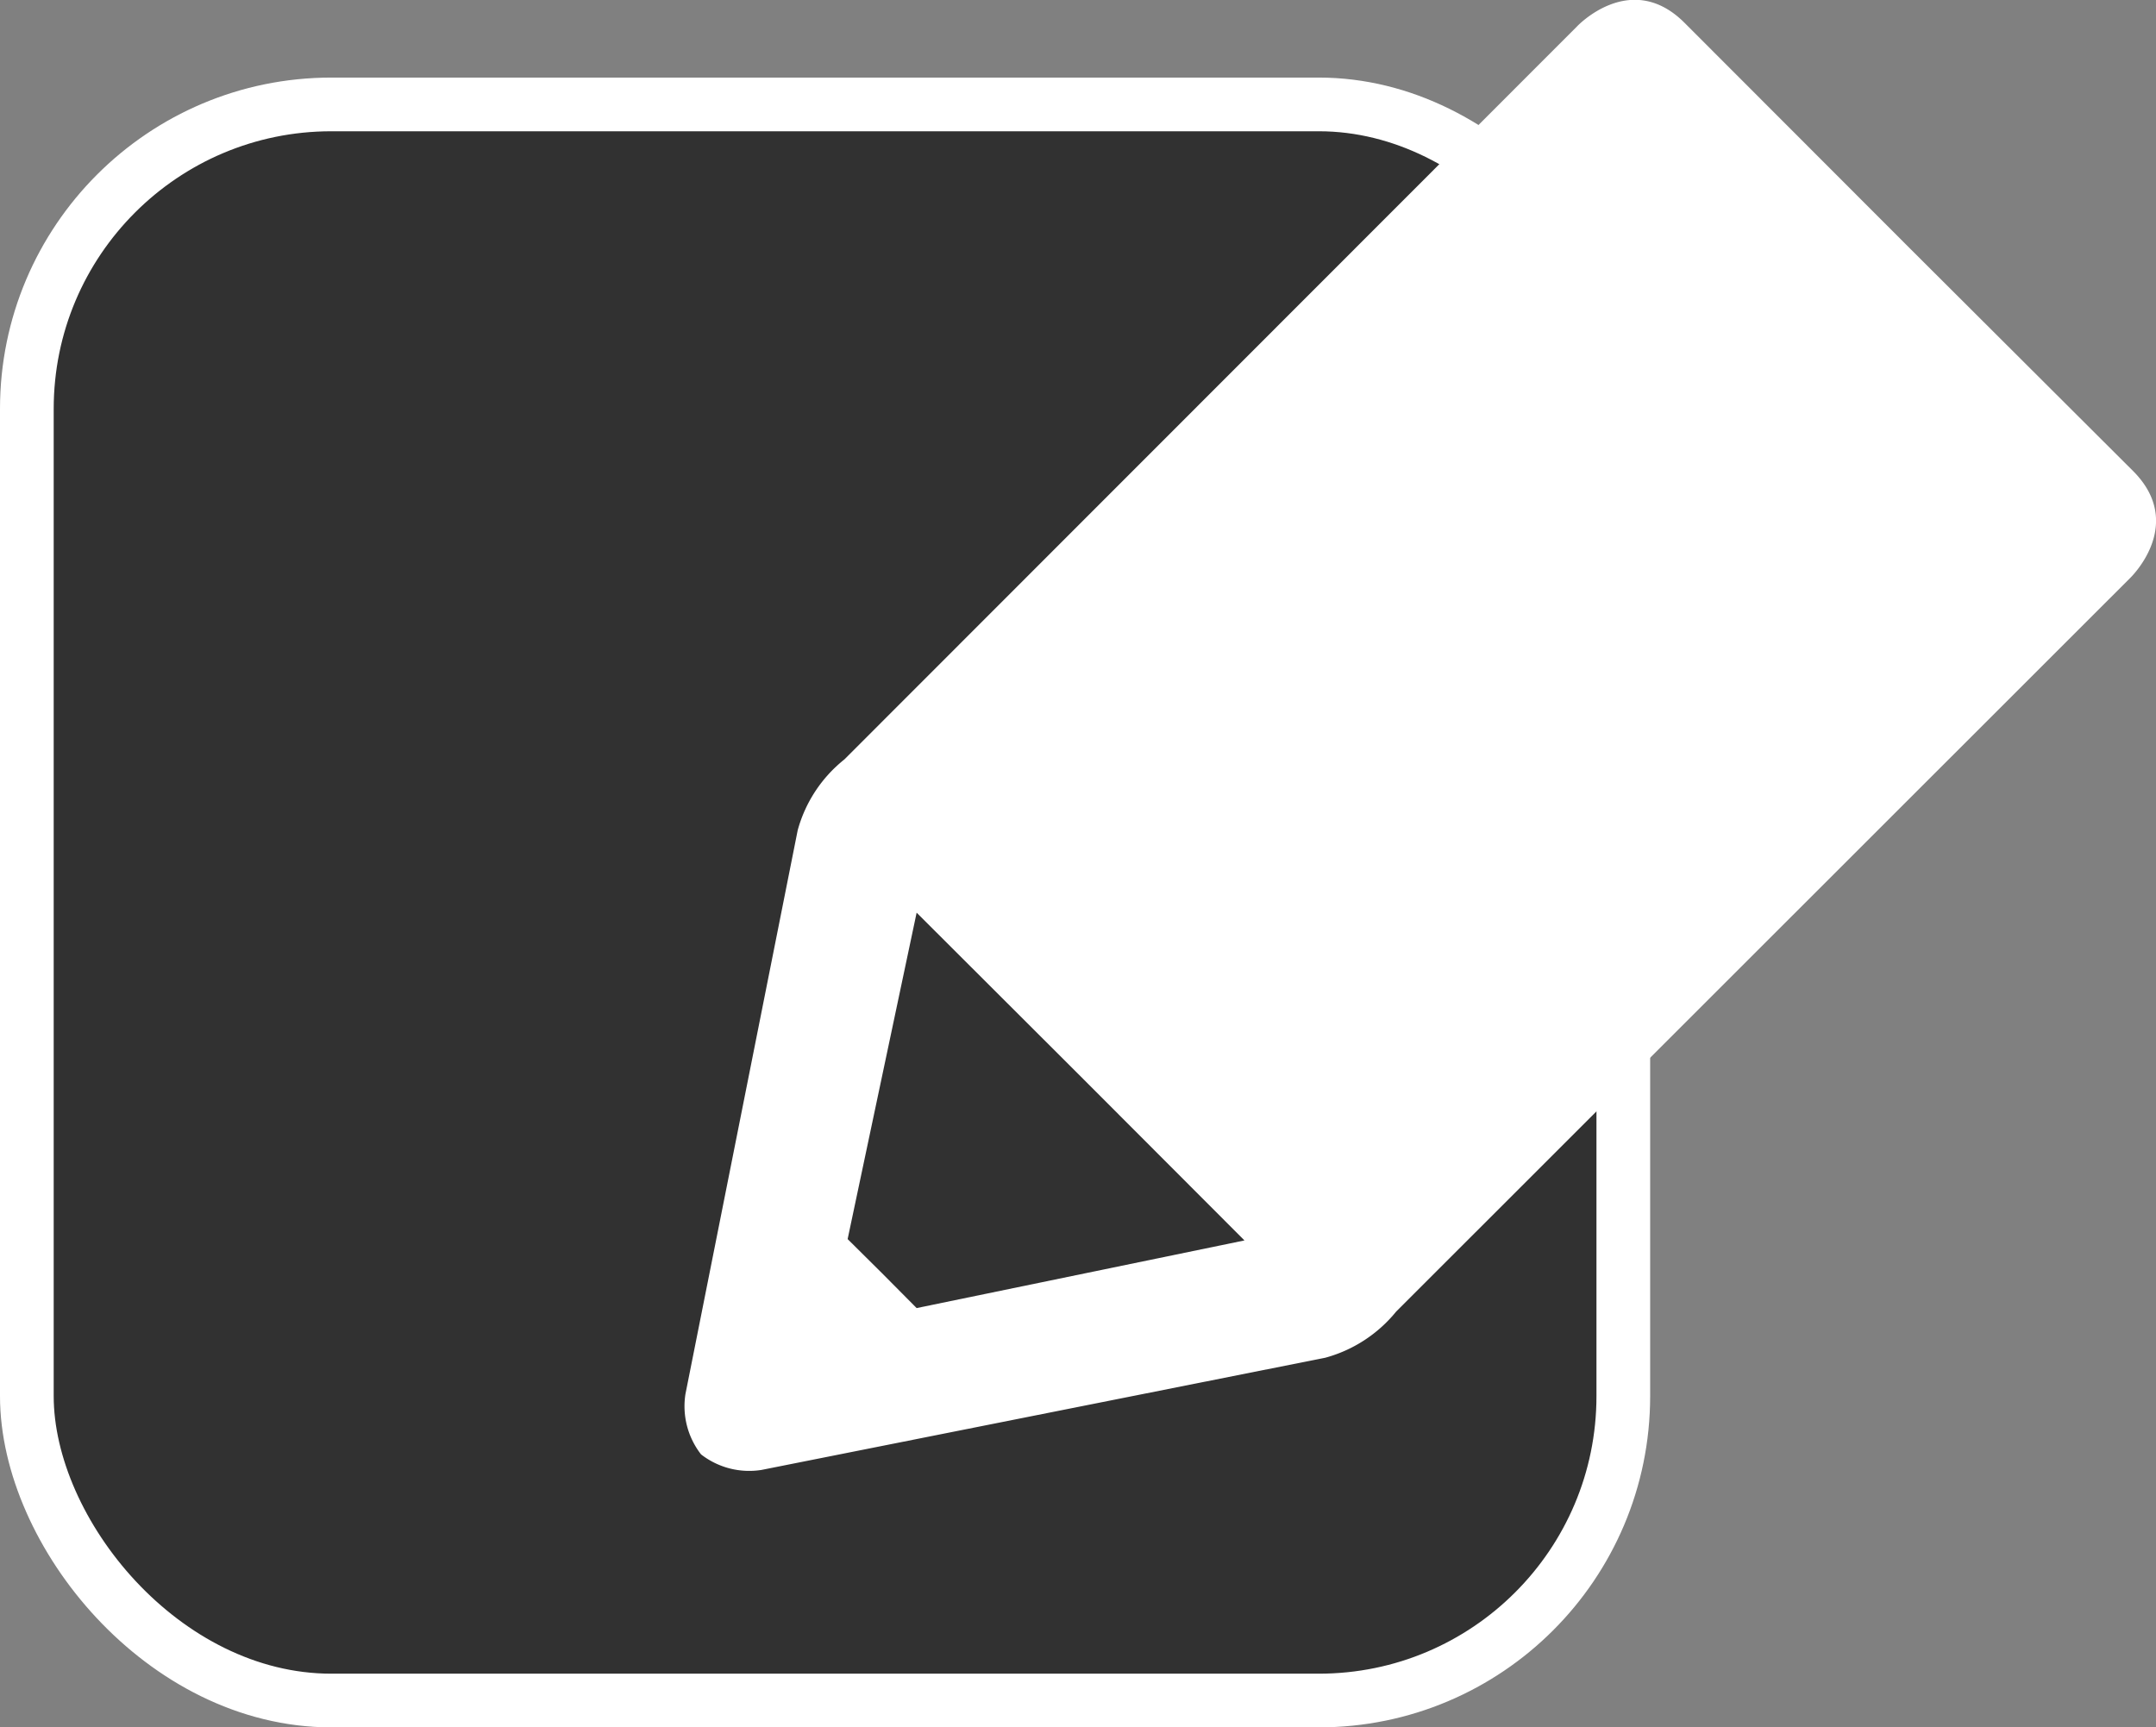
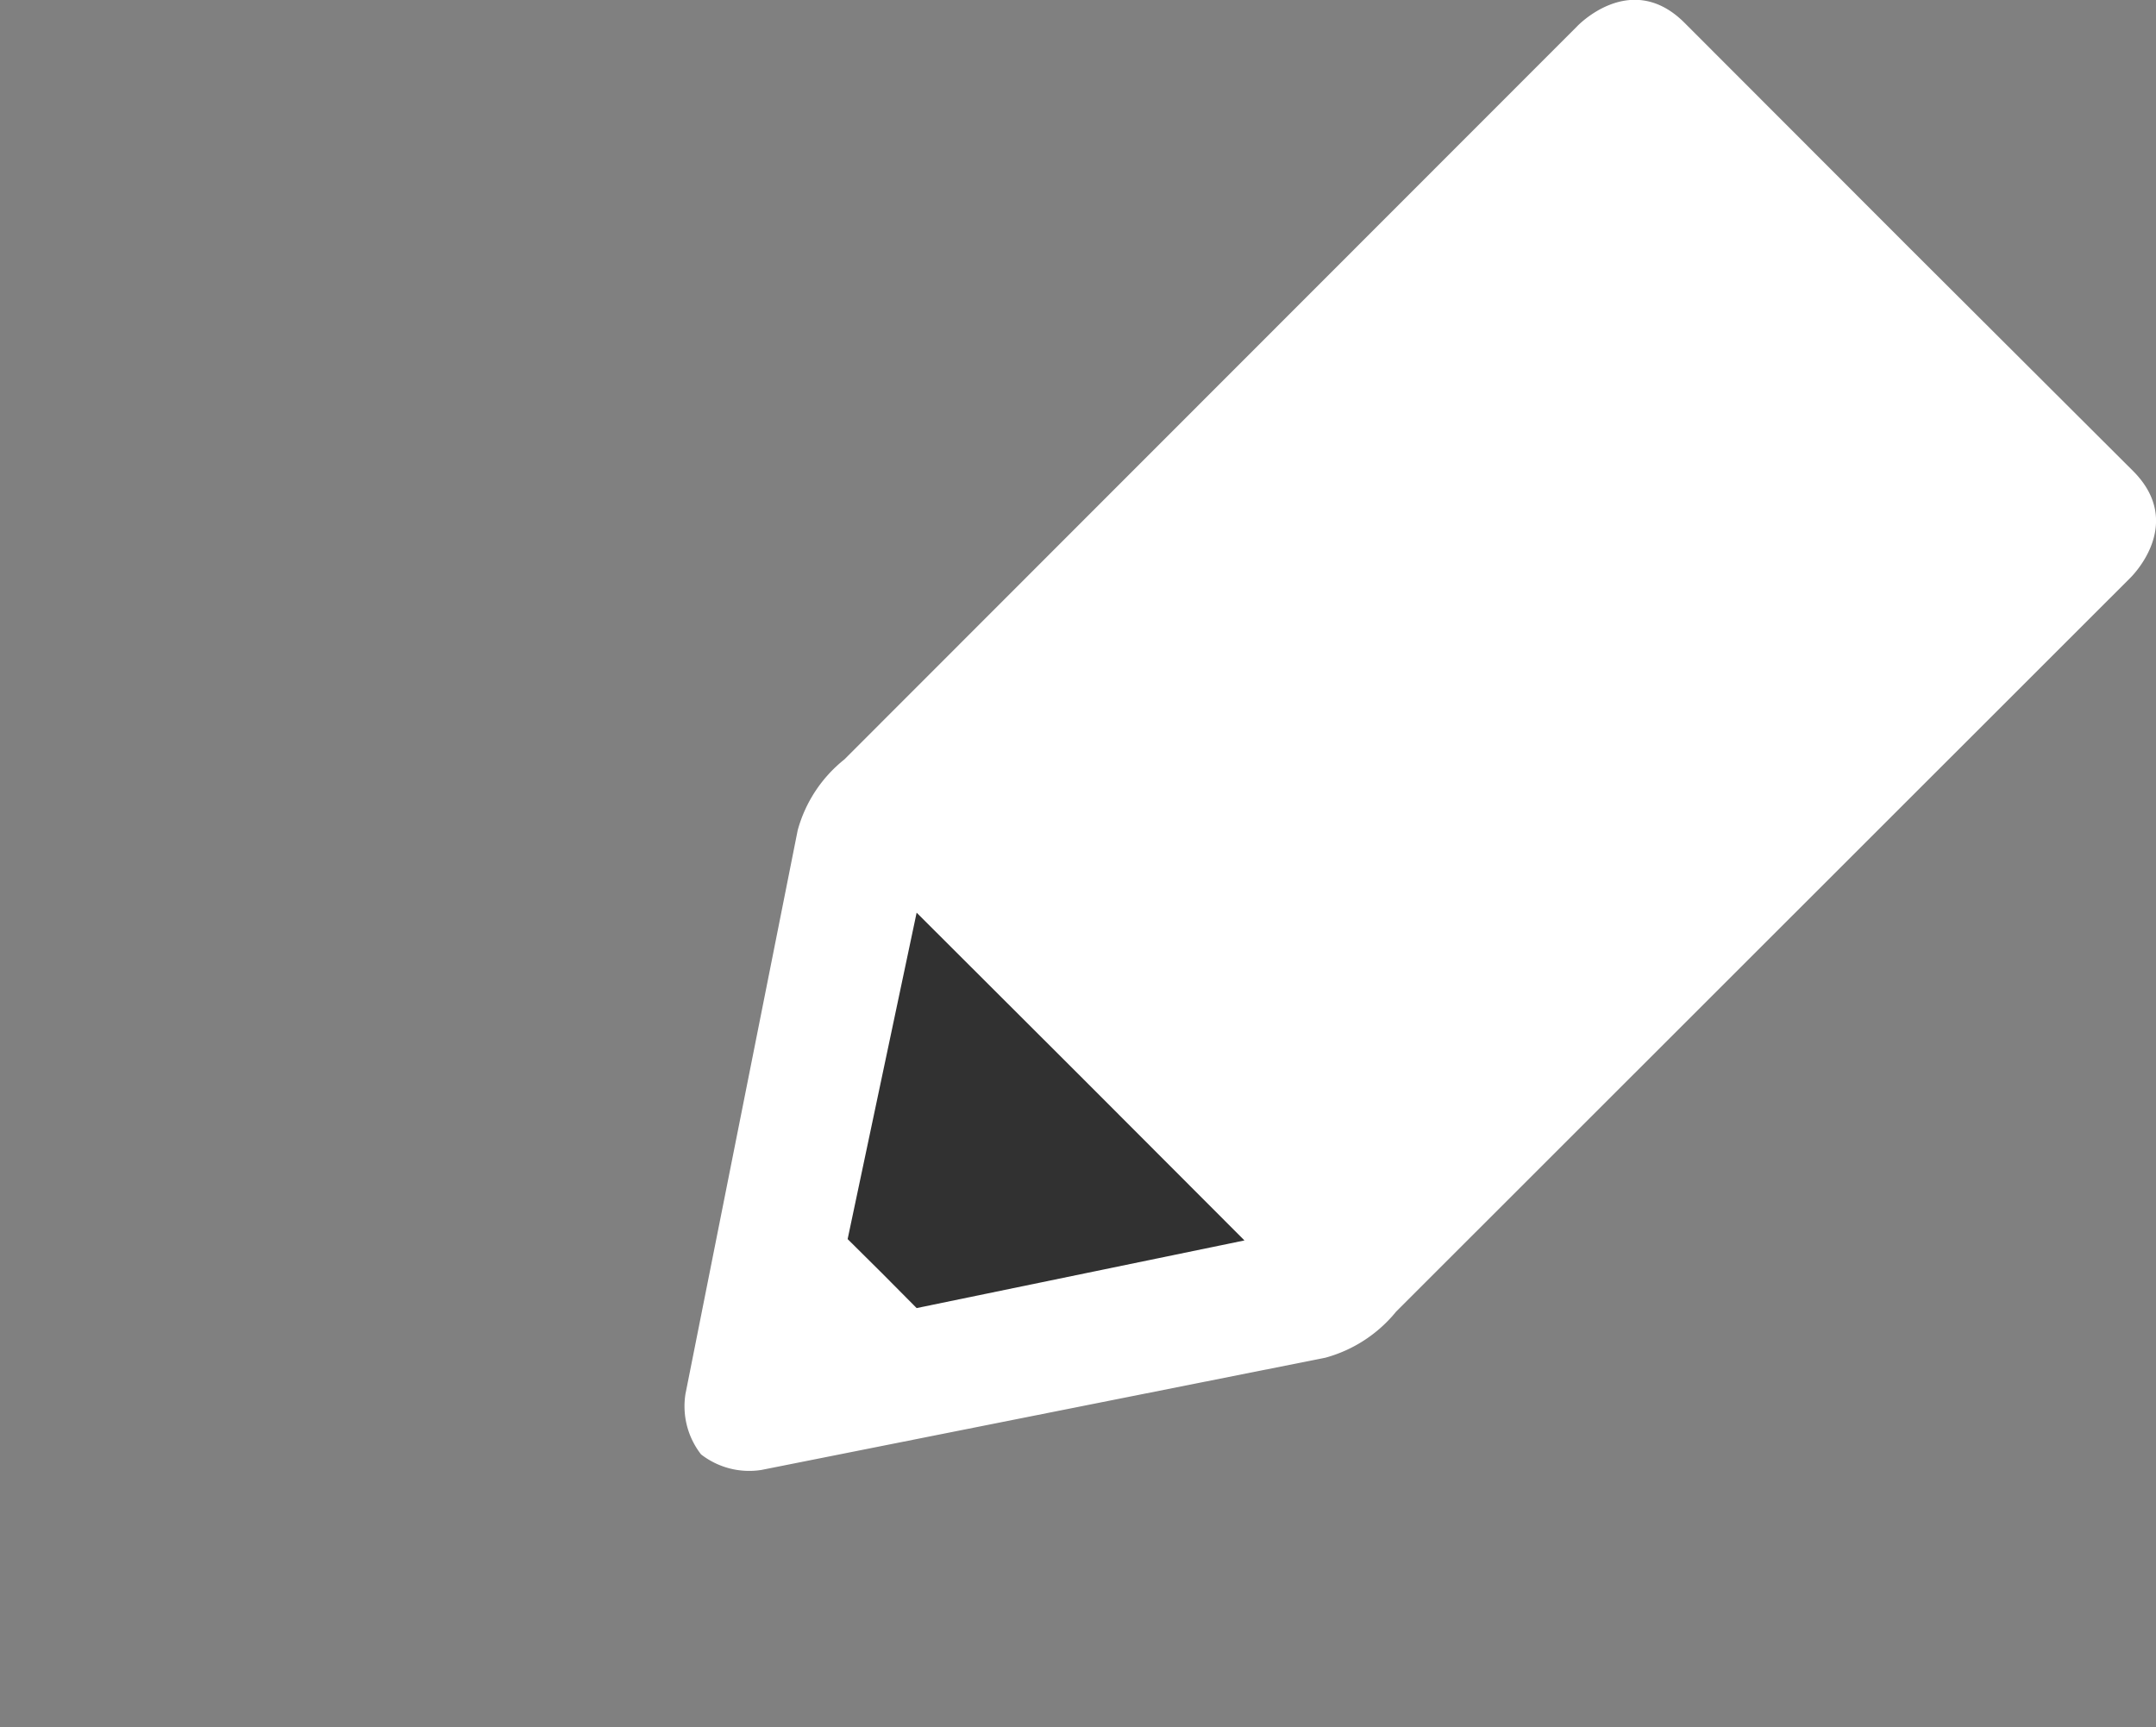
<svg xmlns="http://www.w3.org/2000/svg" viewBox="0 0 80.3 64.35">
  <rect x="0" y="0" width="80.3" height="64.35" fill="#808080" stroke="none" />
  <defs>
    <style>.cls-1,.cls-3{fill:#313131;}.cls-1{stroke:#fff;stroke-miterlimit:10;stroke-width:2px;}.cls-2{fill:#fff;}</style>
  </defs>
  <title>planung_erstellung</title>
  <g id="Ebene_2" data-name="Ebene 2">
    <g id="Ebene_2-2" data-name="Ebene 2">
-       <rect class="cls-1" x="1" y="3.89" width="59.46" height="59.46" rx="11.34" ry="11.34" />
      <path id="path18807" class="cls-2" d="M62.74.85c-2-2-4,.13-4,.13L31.45,28.29a5.09,5.09,0,0,0-1.74,2.64l-4.18,21a2.92,2.92,0,0,0,.58,2.25,2.92,2.92,0,0,0,2.25.58l21-4.18A5.14,5.14,0,0,0,52,48.86L79.32,21.55s2.12-2,.13-4L71.09,9.21,62.74.85Z" />
      <path id="rect3870" class="cls-3" d="M34.14,34l6.11,6.1,6.1,6.11L34.14,48.73l-1.28-1.29-1.29-1.28L34.14,34Z" />
    </g>
  </g>
</svg>